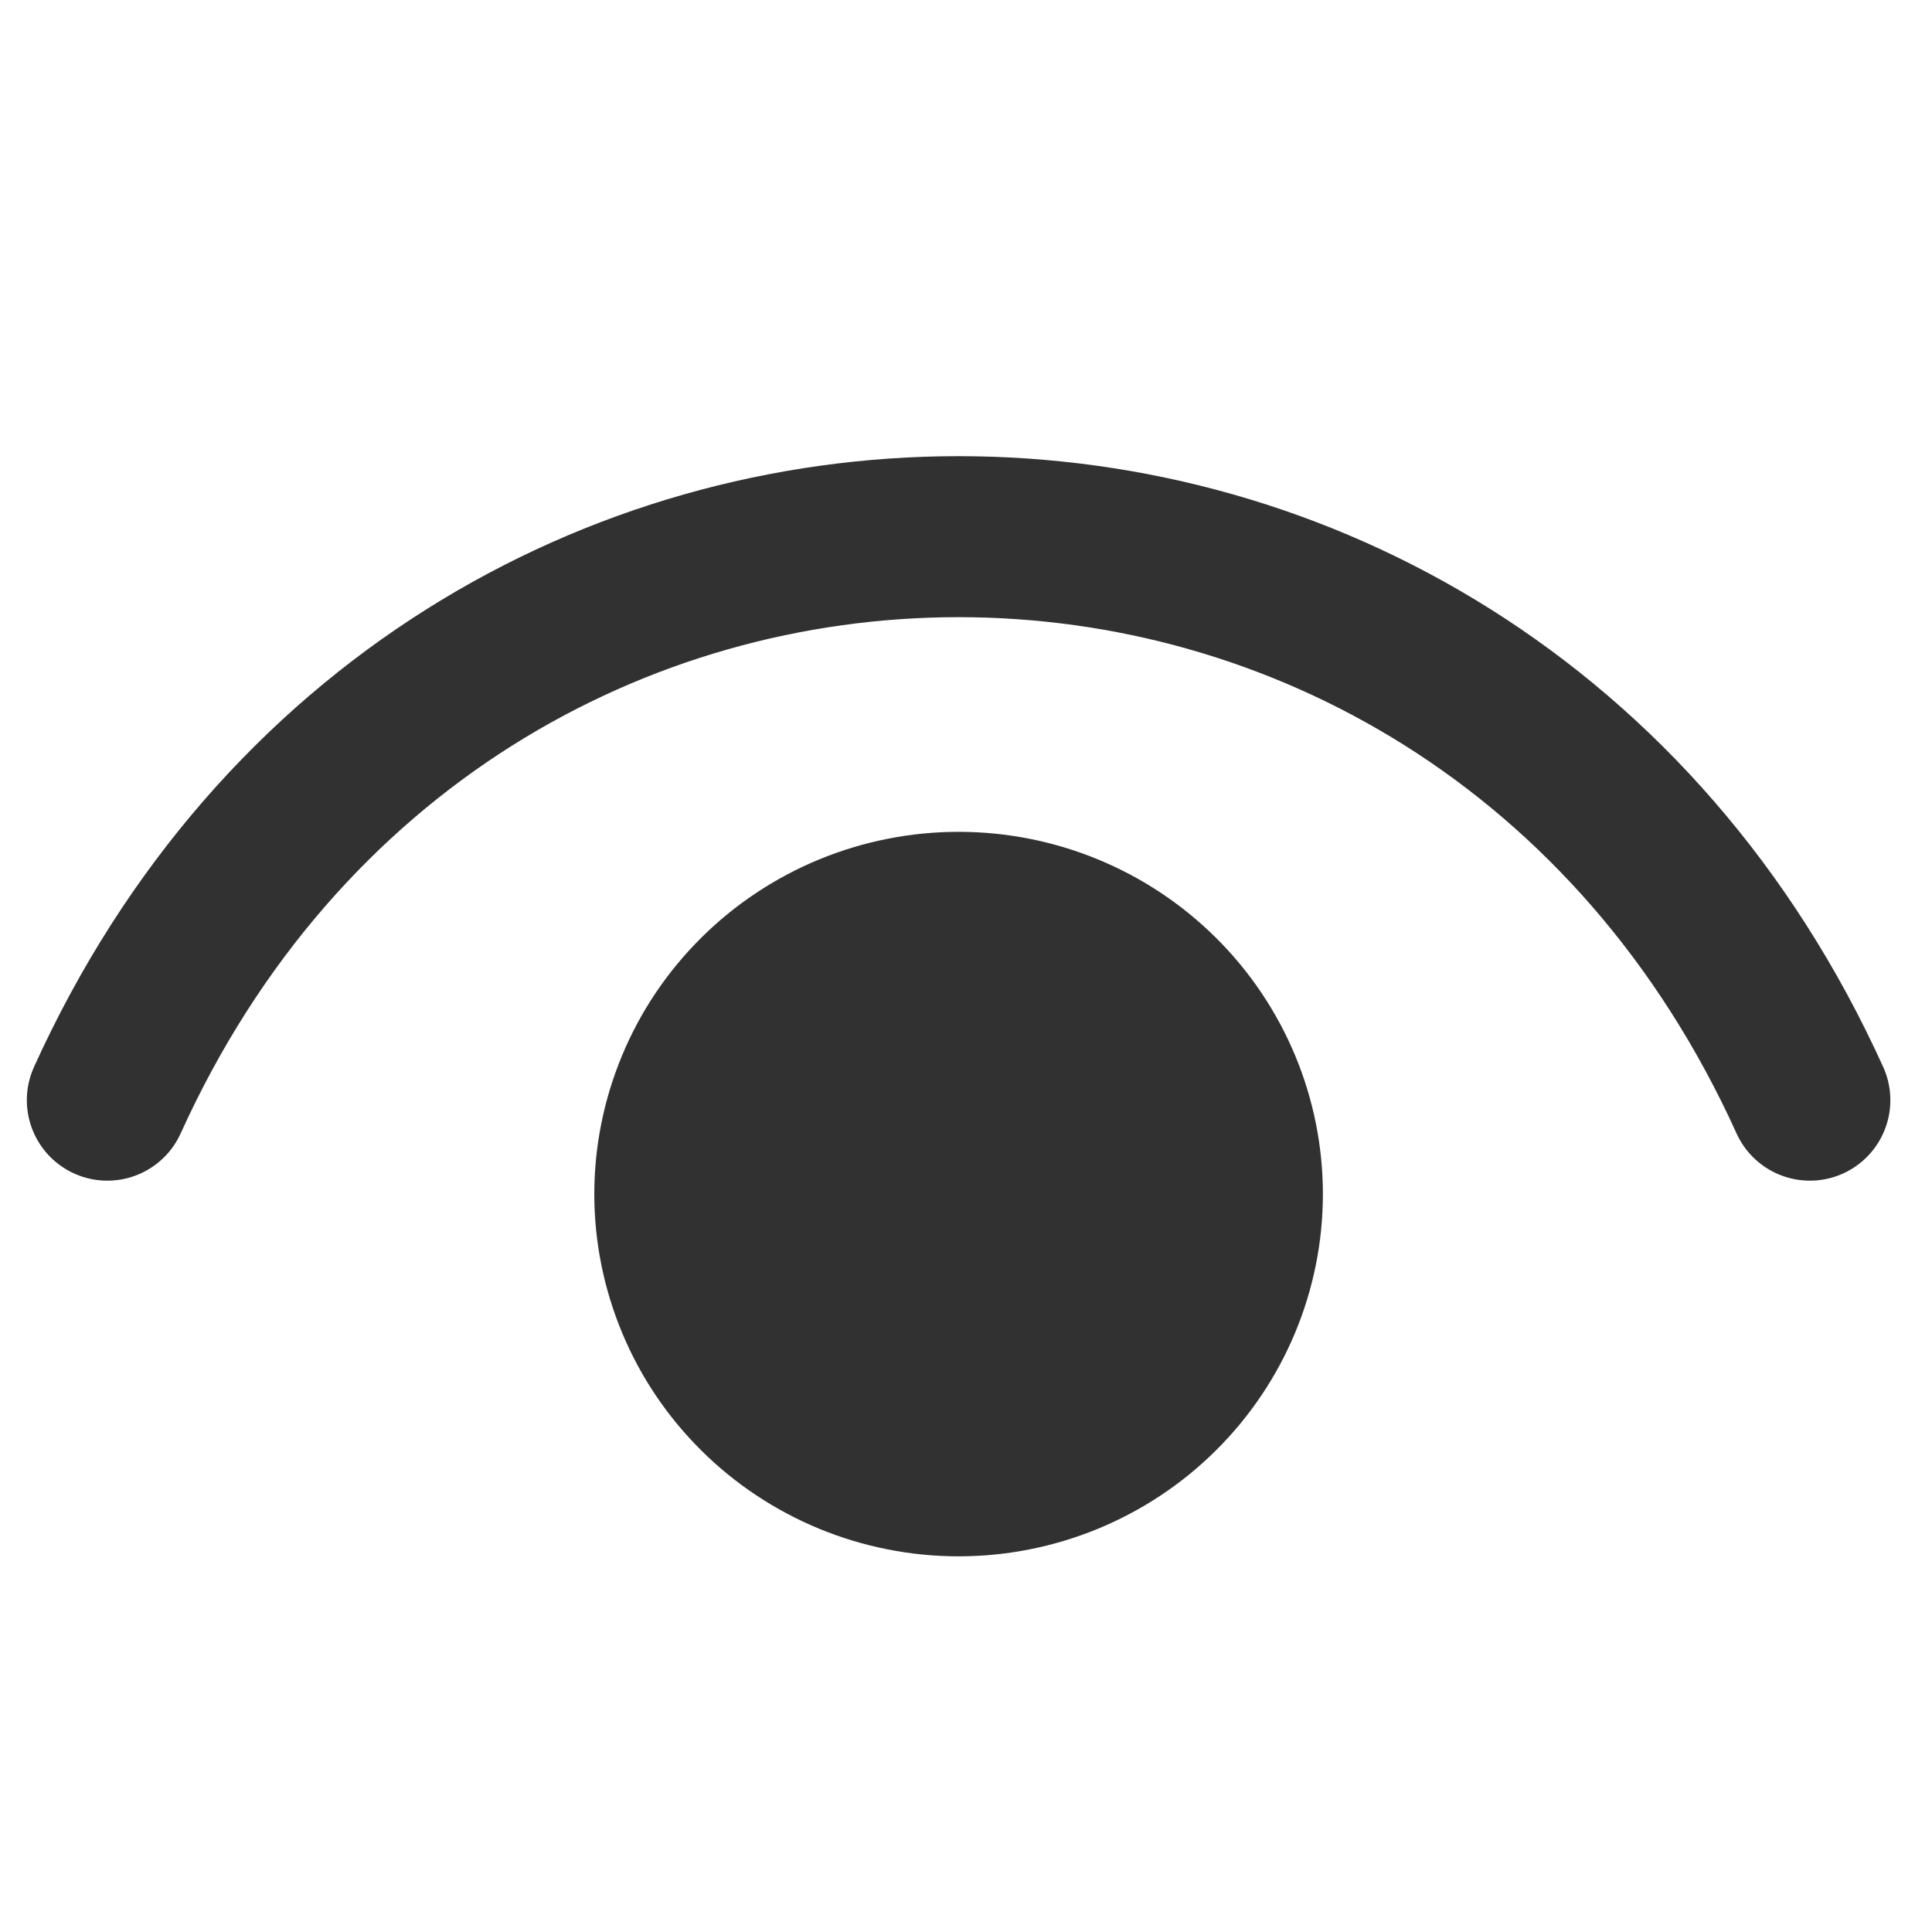
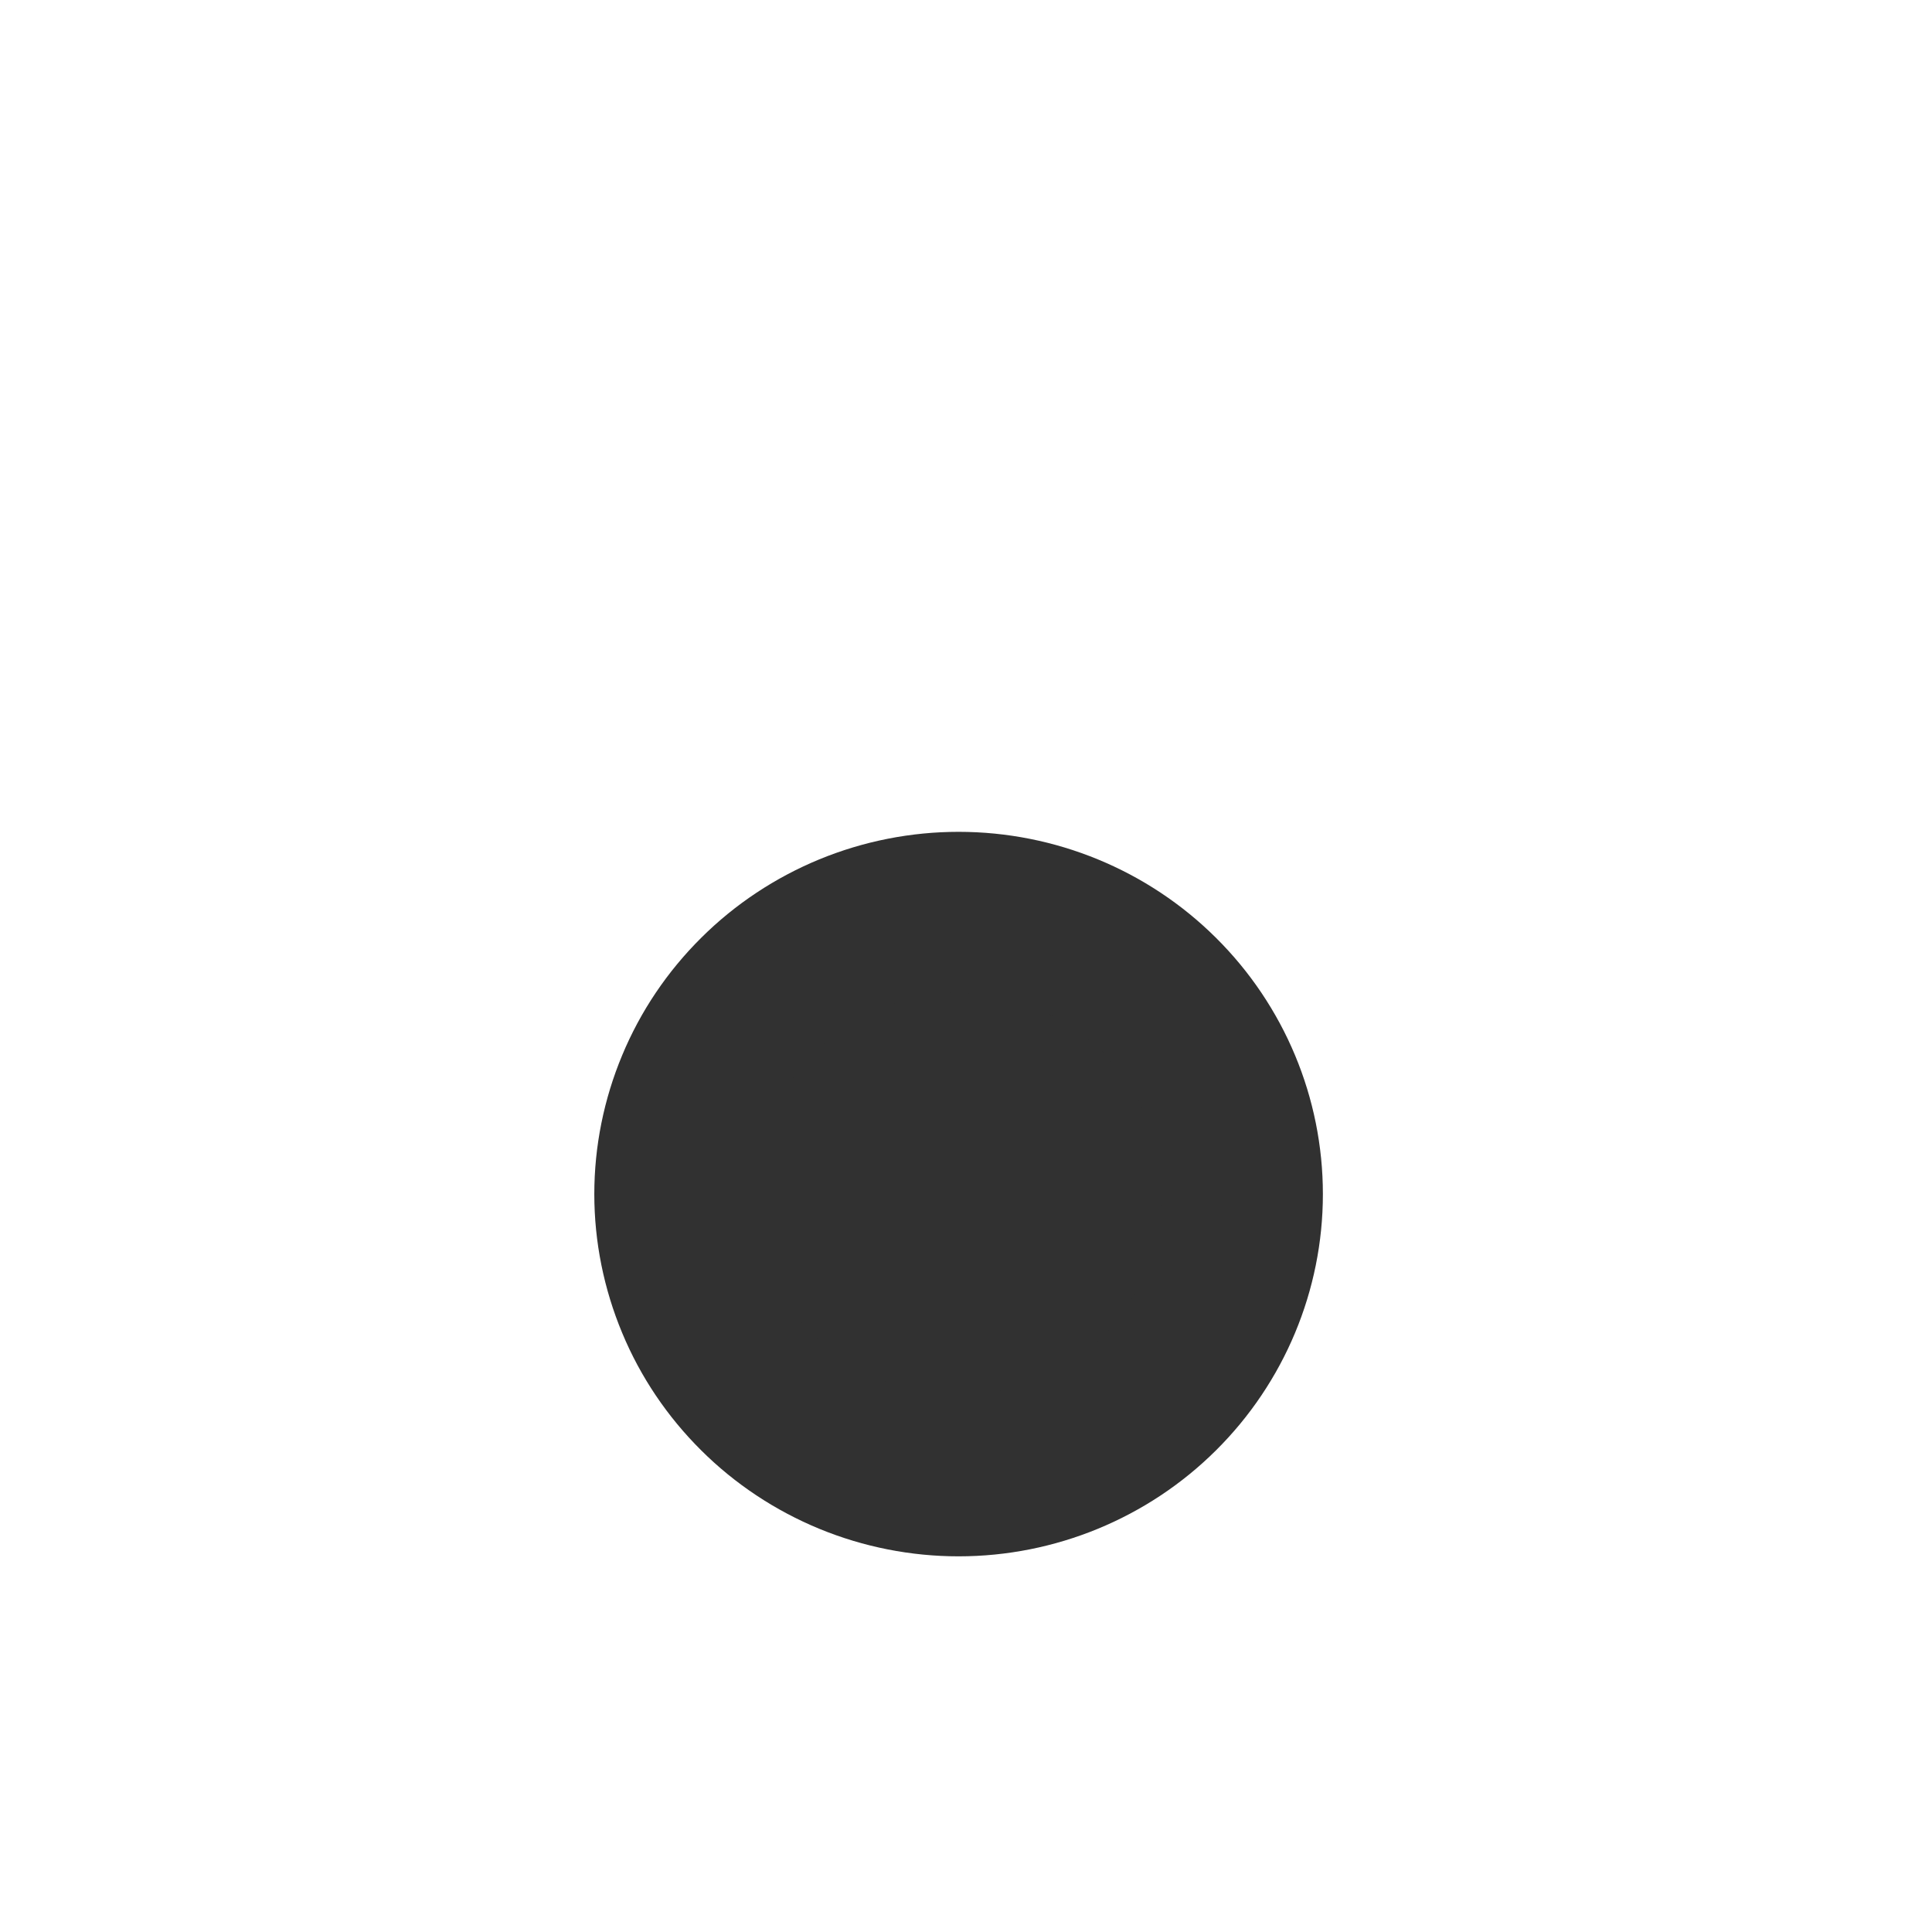
<svg xmlns="http://www.w3.org/2000/svg" width="18" height="18" viewBox="0 0 18 18" fill="none">
-   <path d="M1 10.25C4.172 3.25 13.689 3.25 16.862 10.25" stroke="#313131" stroke-width="1.5" stroke-linecap="round" stroke-linejoin="round" />
  <path d="M8.931 13.75C8.584 13.75 8.24 13.682 7.919 13.55C7.599 13.418 7.307 13.225 7.062 12.981C6.816 12.737 6.621 12.448 6.489 12.13C6.356 11.811 6.287 11.47 6.287 11.125C6.287 10.78 6.356 10.439 6.489 10.12C6.621 9.802 6.816 9.513 7.062 9.269C7.307 9.025 7.599 8.832 7.919 8.7C8.24 8.568 8.584 8.5 8.931 8.5C9.632 8.5 10.305 8.777 10.8 9.269C11.296 9.761 11.575 10.429 11.575 11.125C11.575 11.821 11.296 12.489 10.8 12.981C10.305 13.473 9.632 13.75 8.931 13.75Z" fill="#313131" stroke="#313131" stroke-width="1.5" stroke-linecap="round" stroke-linejoin="round" />
</svg>